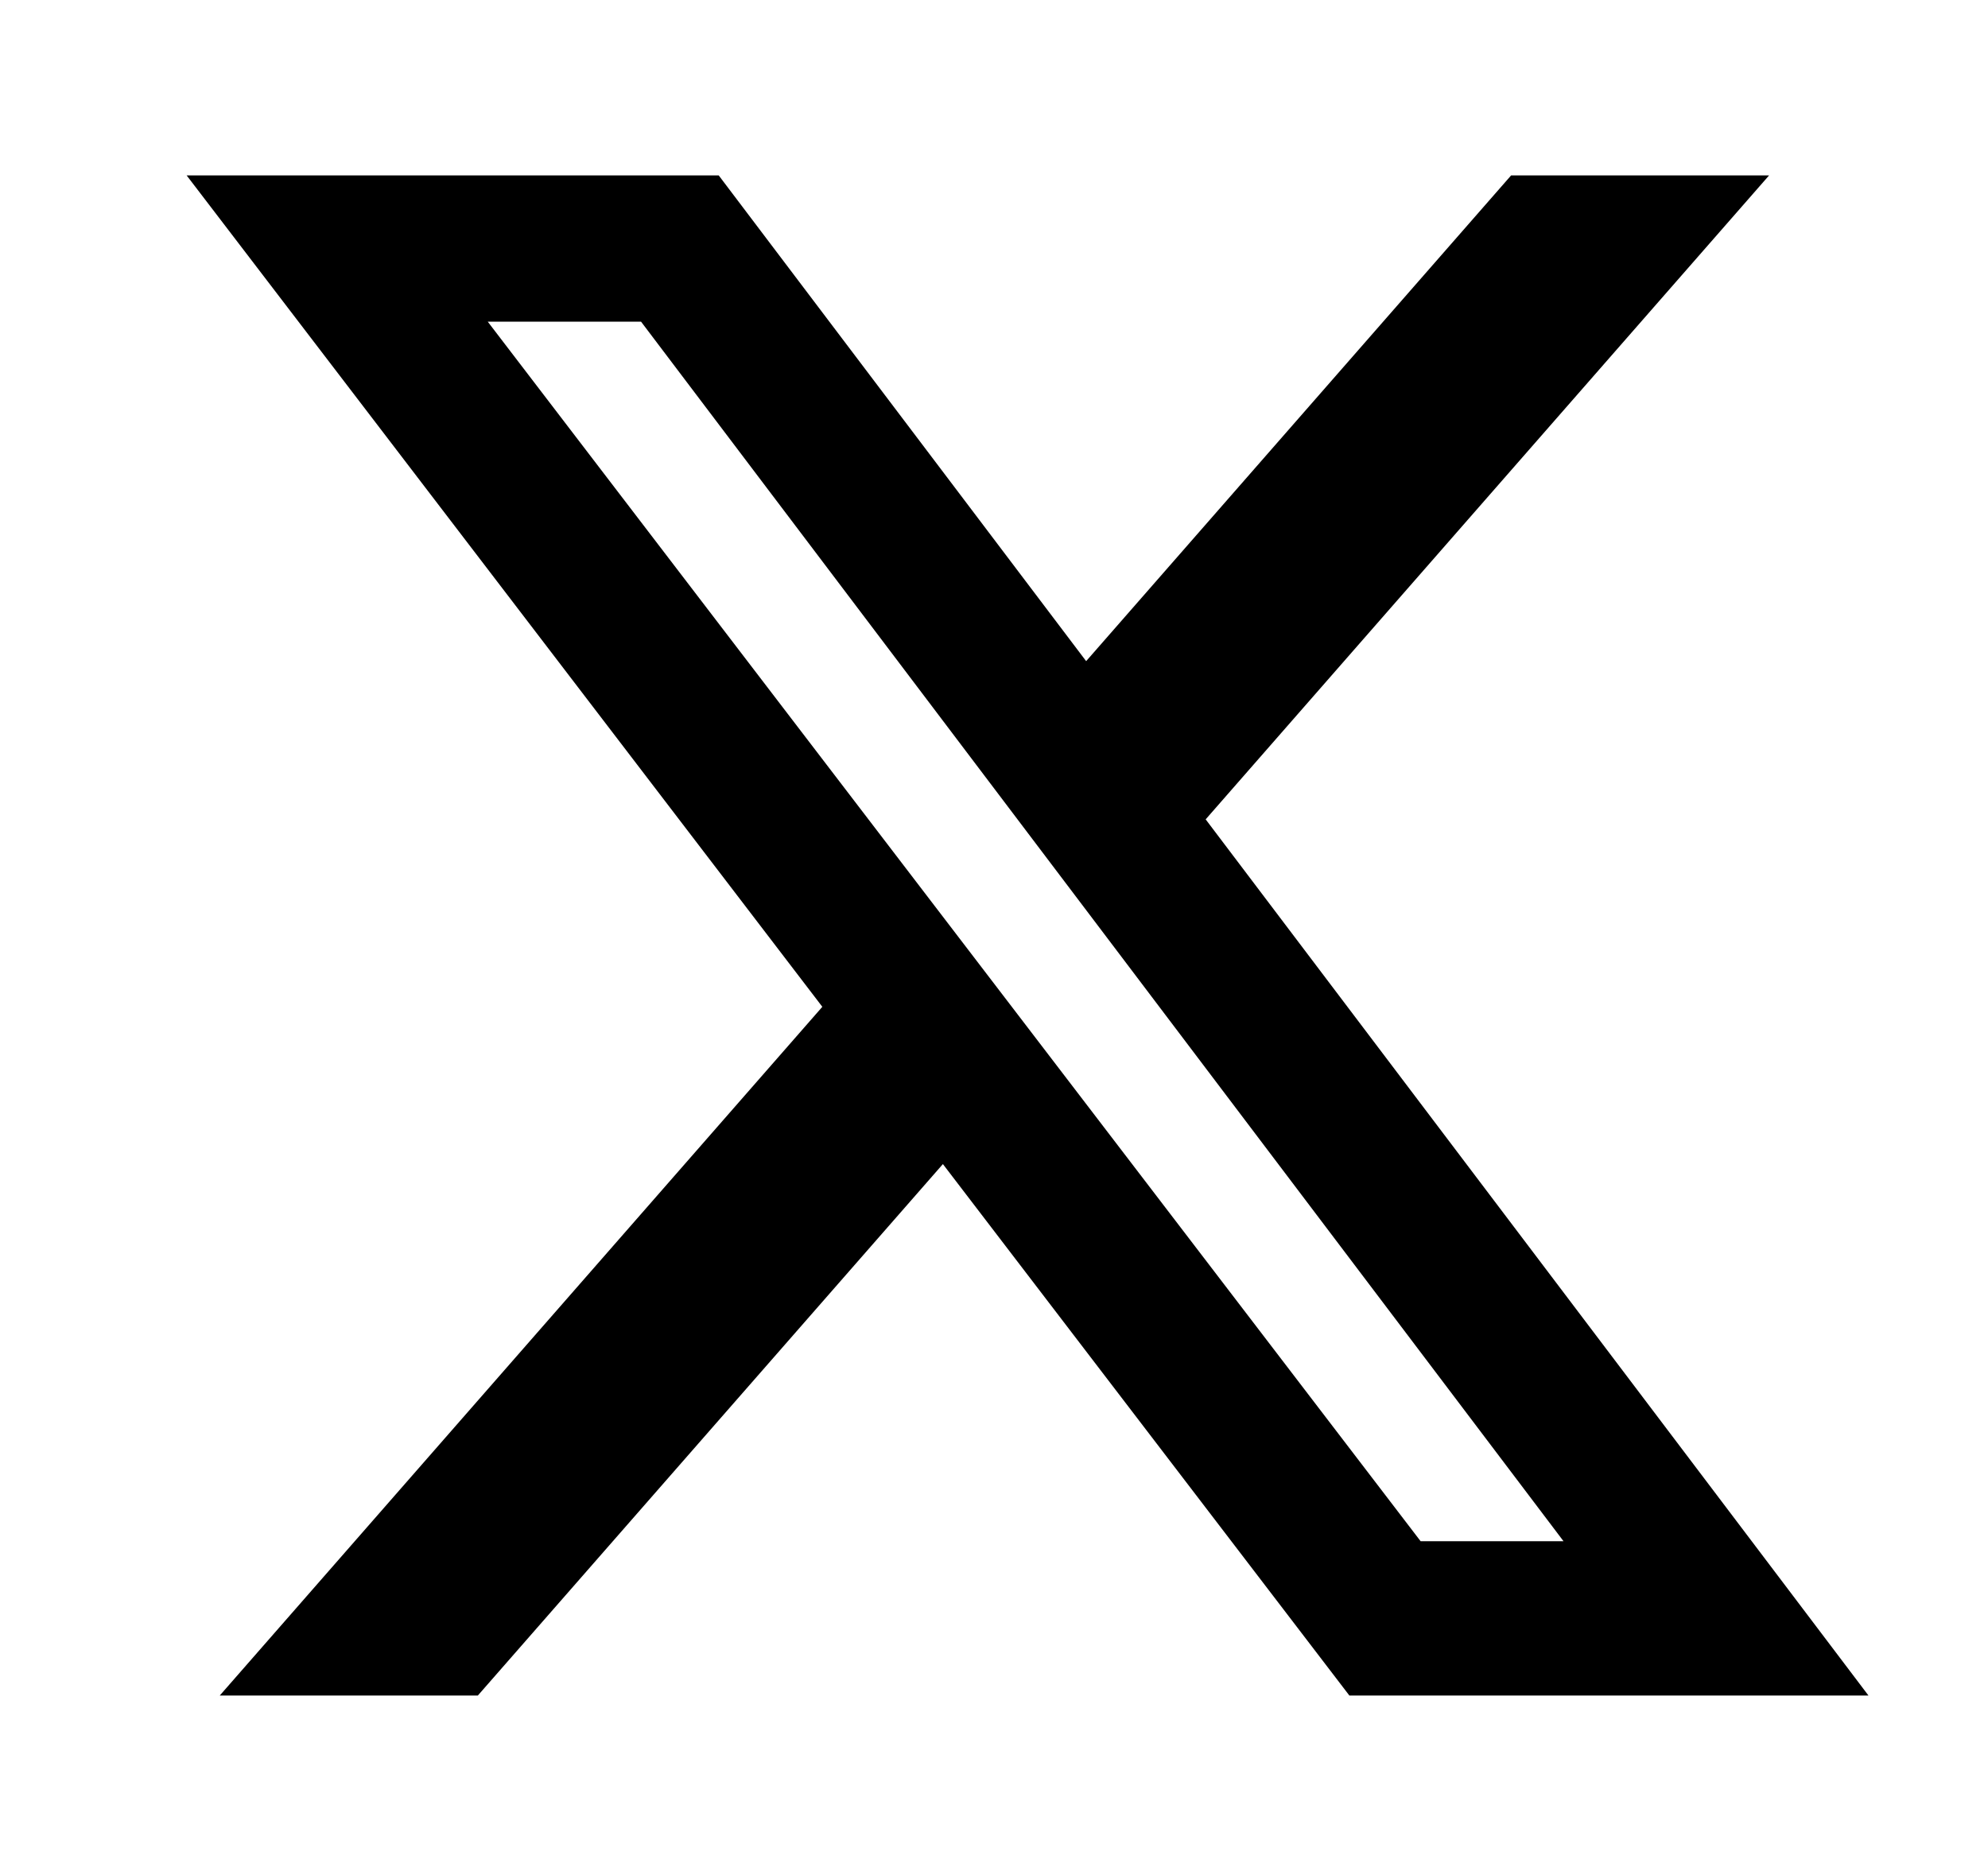
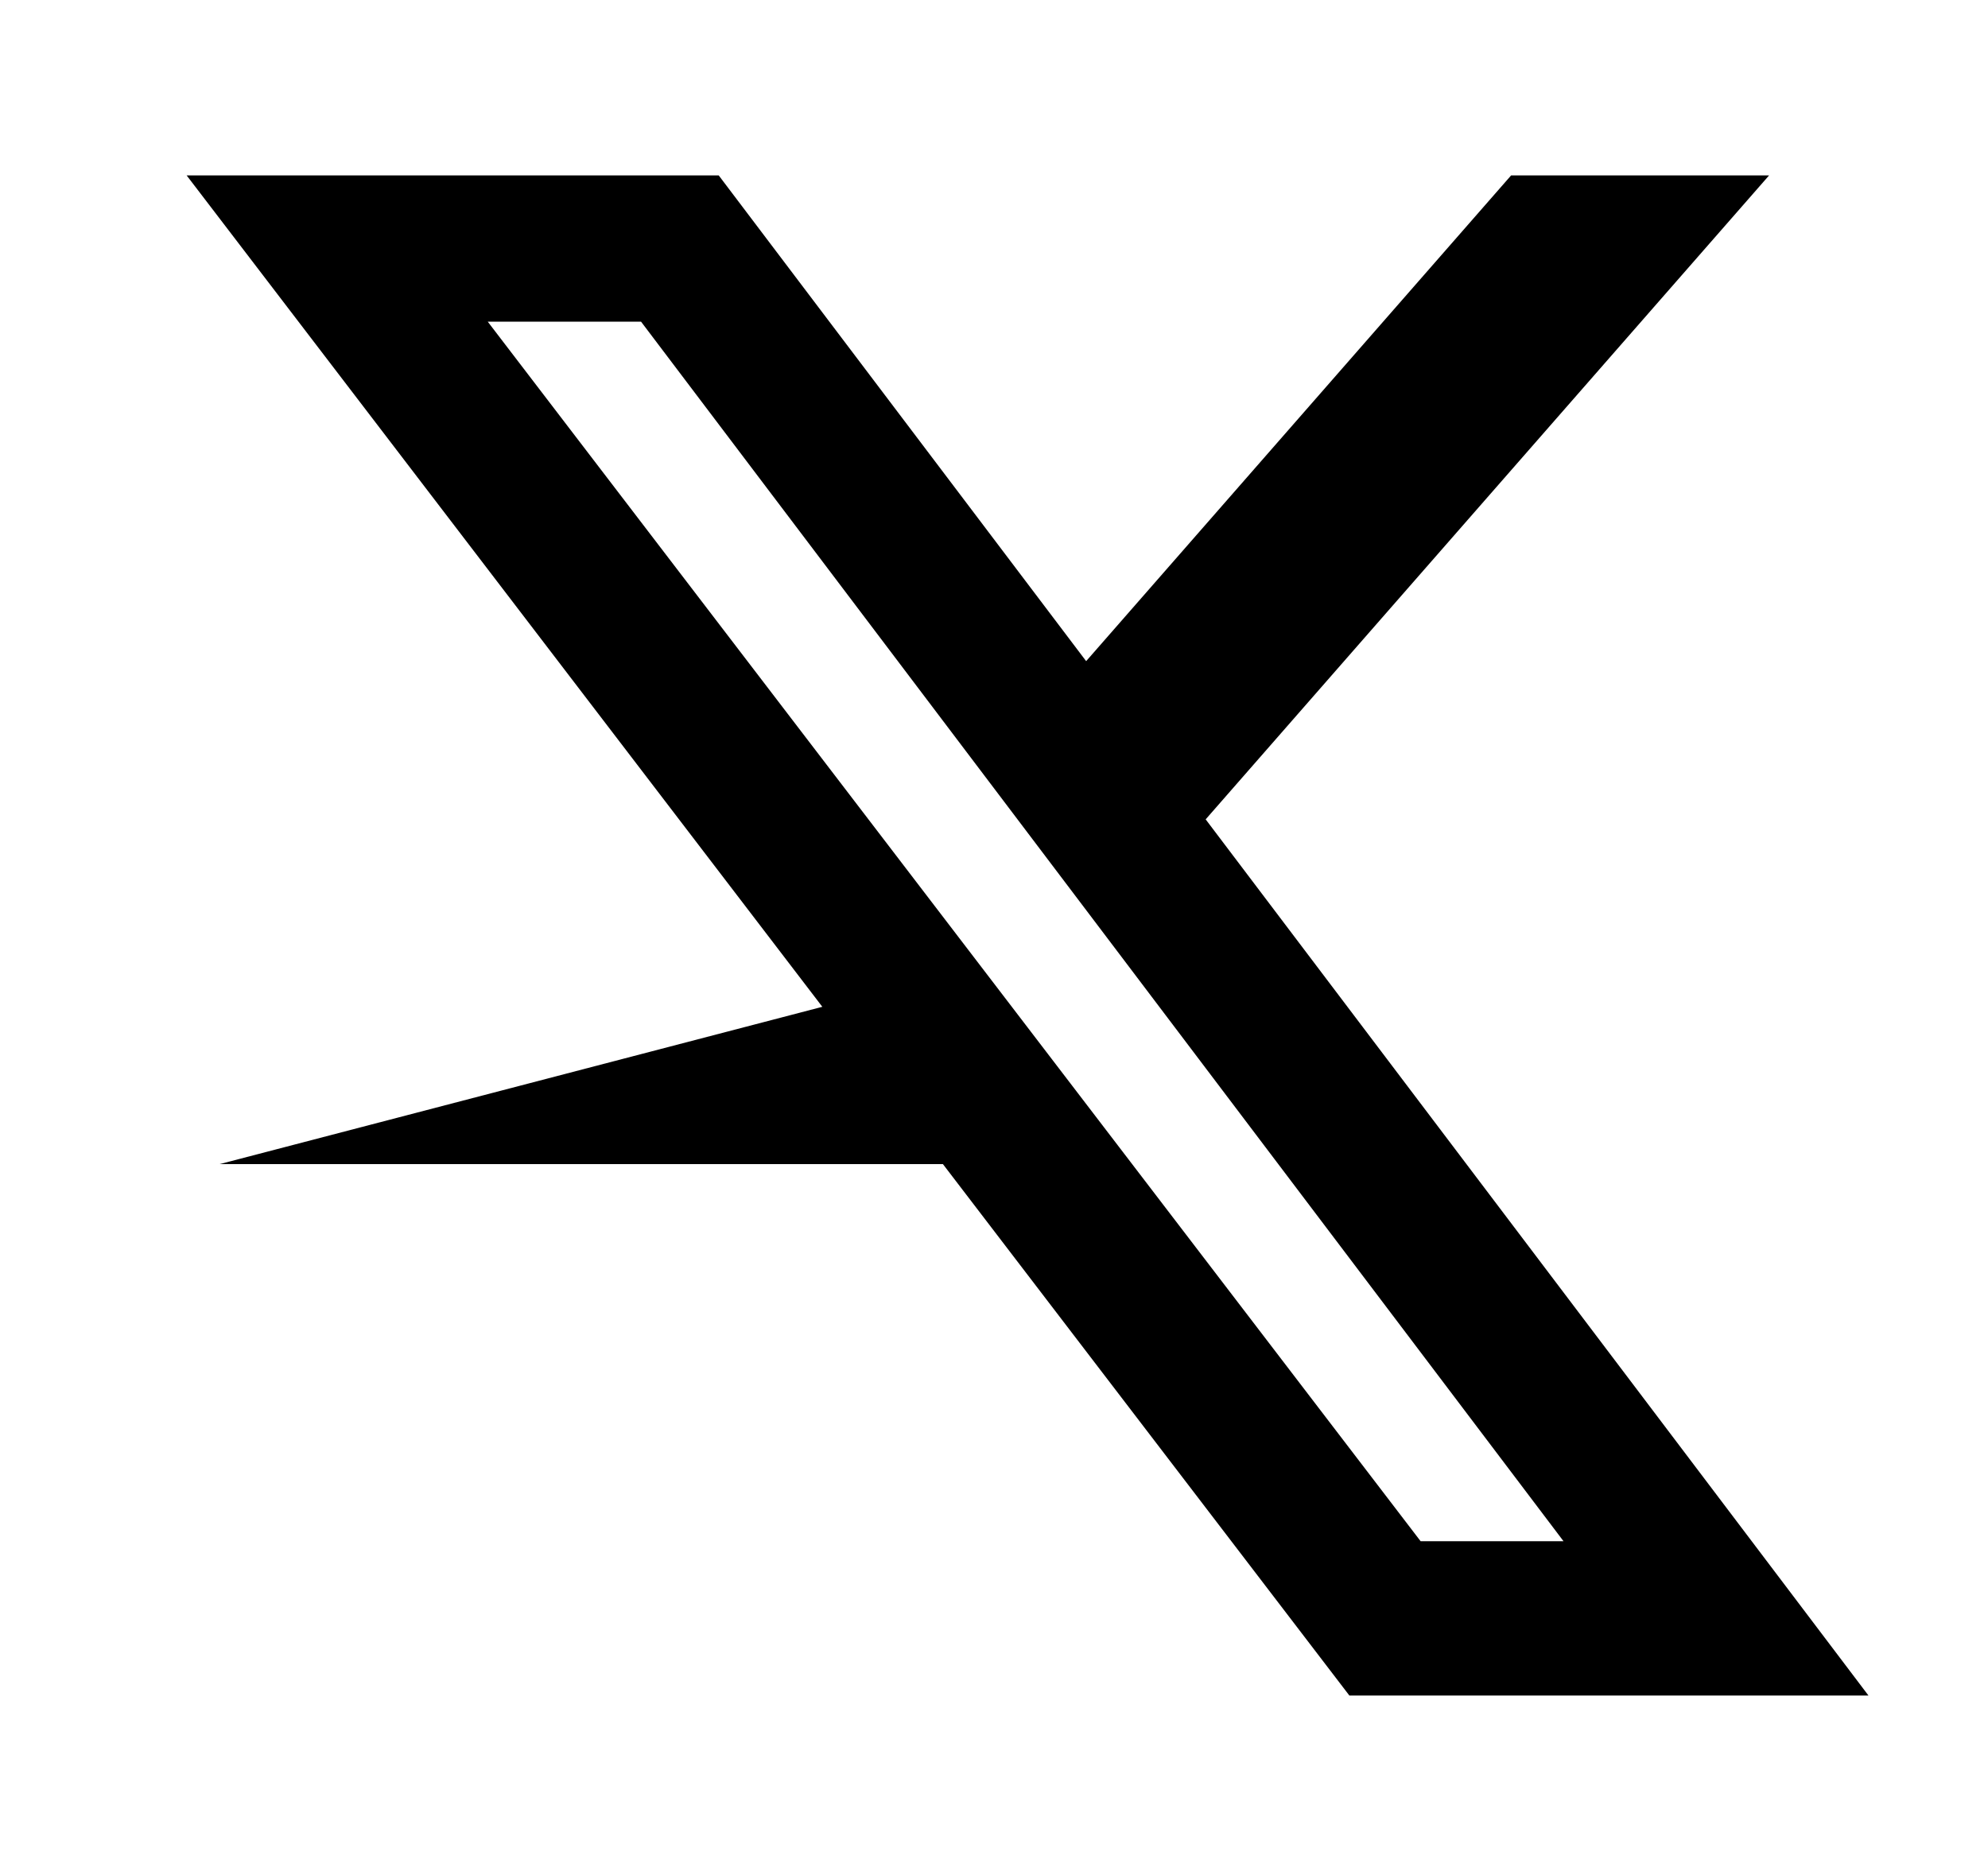
<svg xmlns="http://www.w3.org/2000/svg" width="17" height="16" viewBox="0 0 17 16" fill="none">
-   <path d="M12.922 1.5H15.128L10.31 7.007L15.978 14.5H11.539L8.063 9.955L4.086 14.5H1.879L7.032 8.61L1.596 1.5H6.146L9.288 5.654L12.922 1.5ZM12.148 13.18H13.37L5.482 2.751H4.171L12.148 13.18Z" fill="black" />
+   <path d="M12.922 1.5H15.128L10.31 7.007L15.978 14.5H11.539L8.063 9.955H1.879L7.032 8.61L1.596 1.5H6.146L9.288 5.654L12.922 1.5ZM12.148 13.18H13.37L5.482 2.751H4.171L12.148 13.18Z" fill="black" />
</svg>